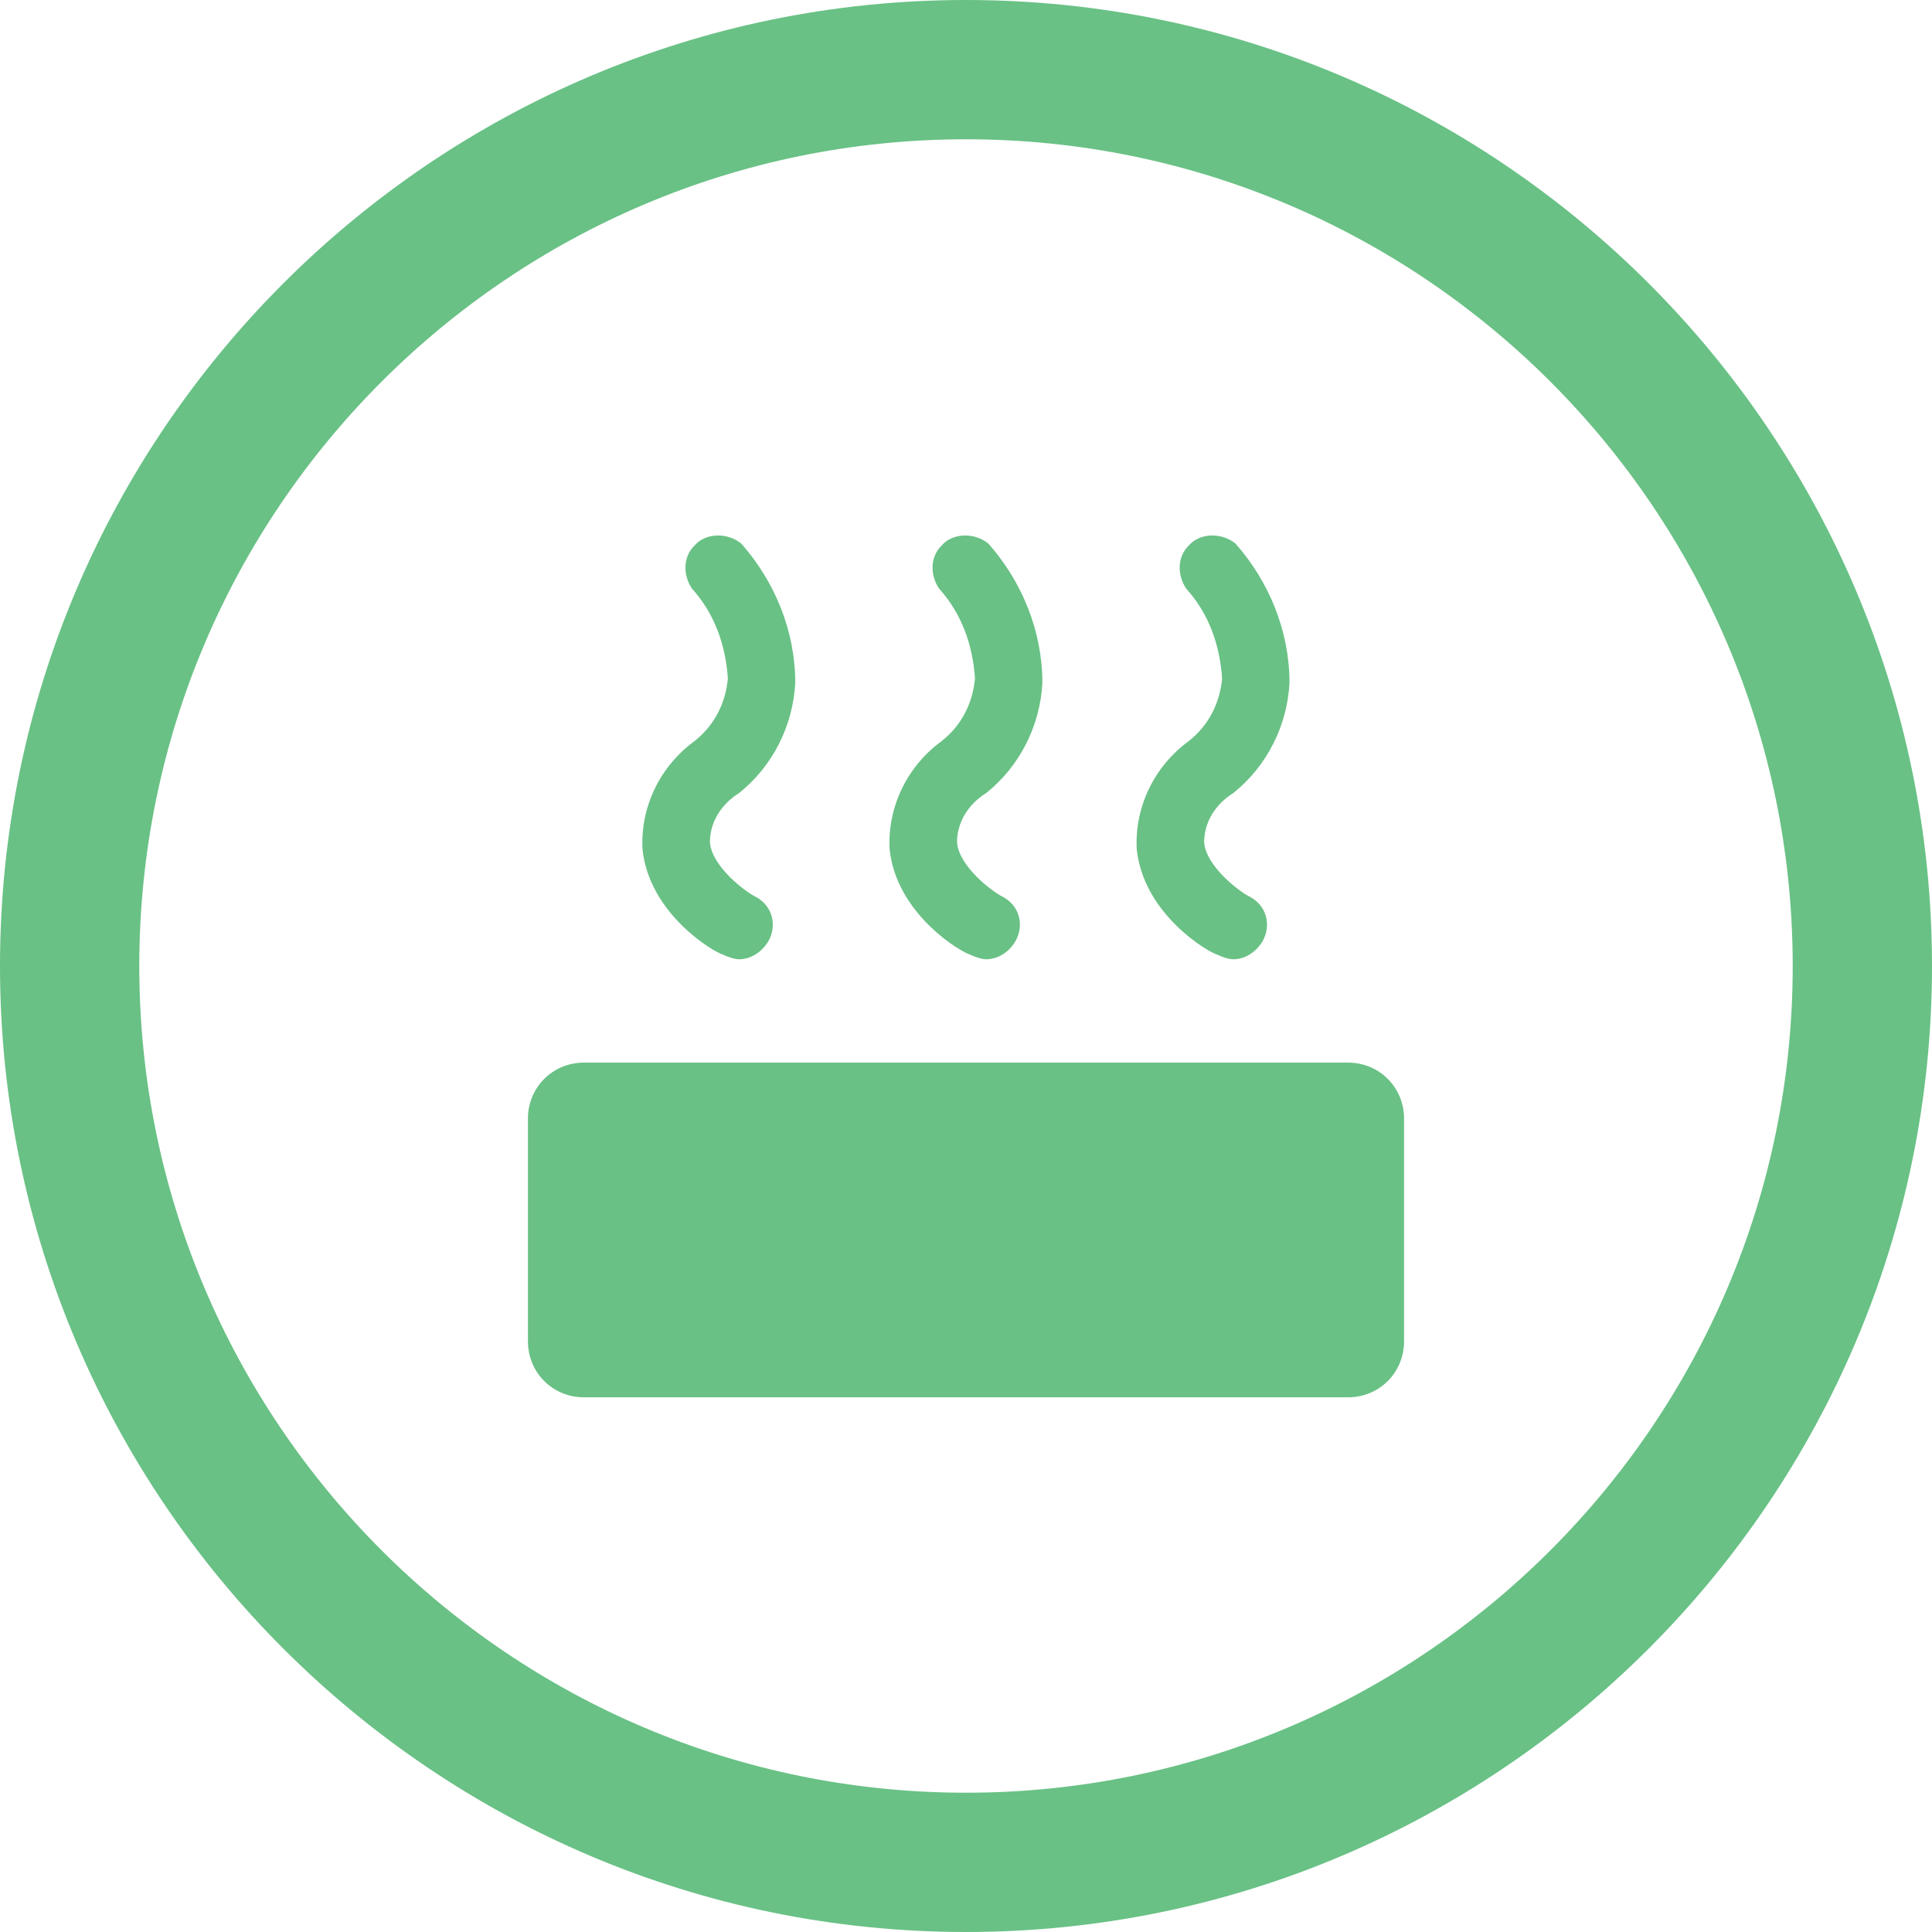
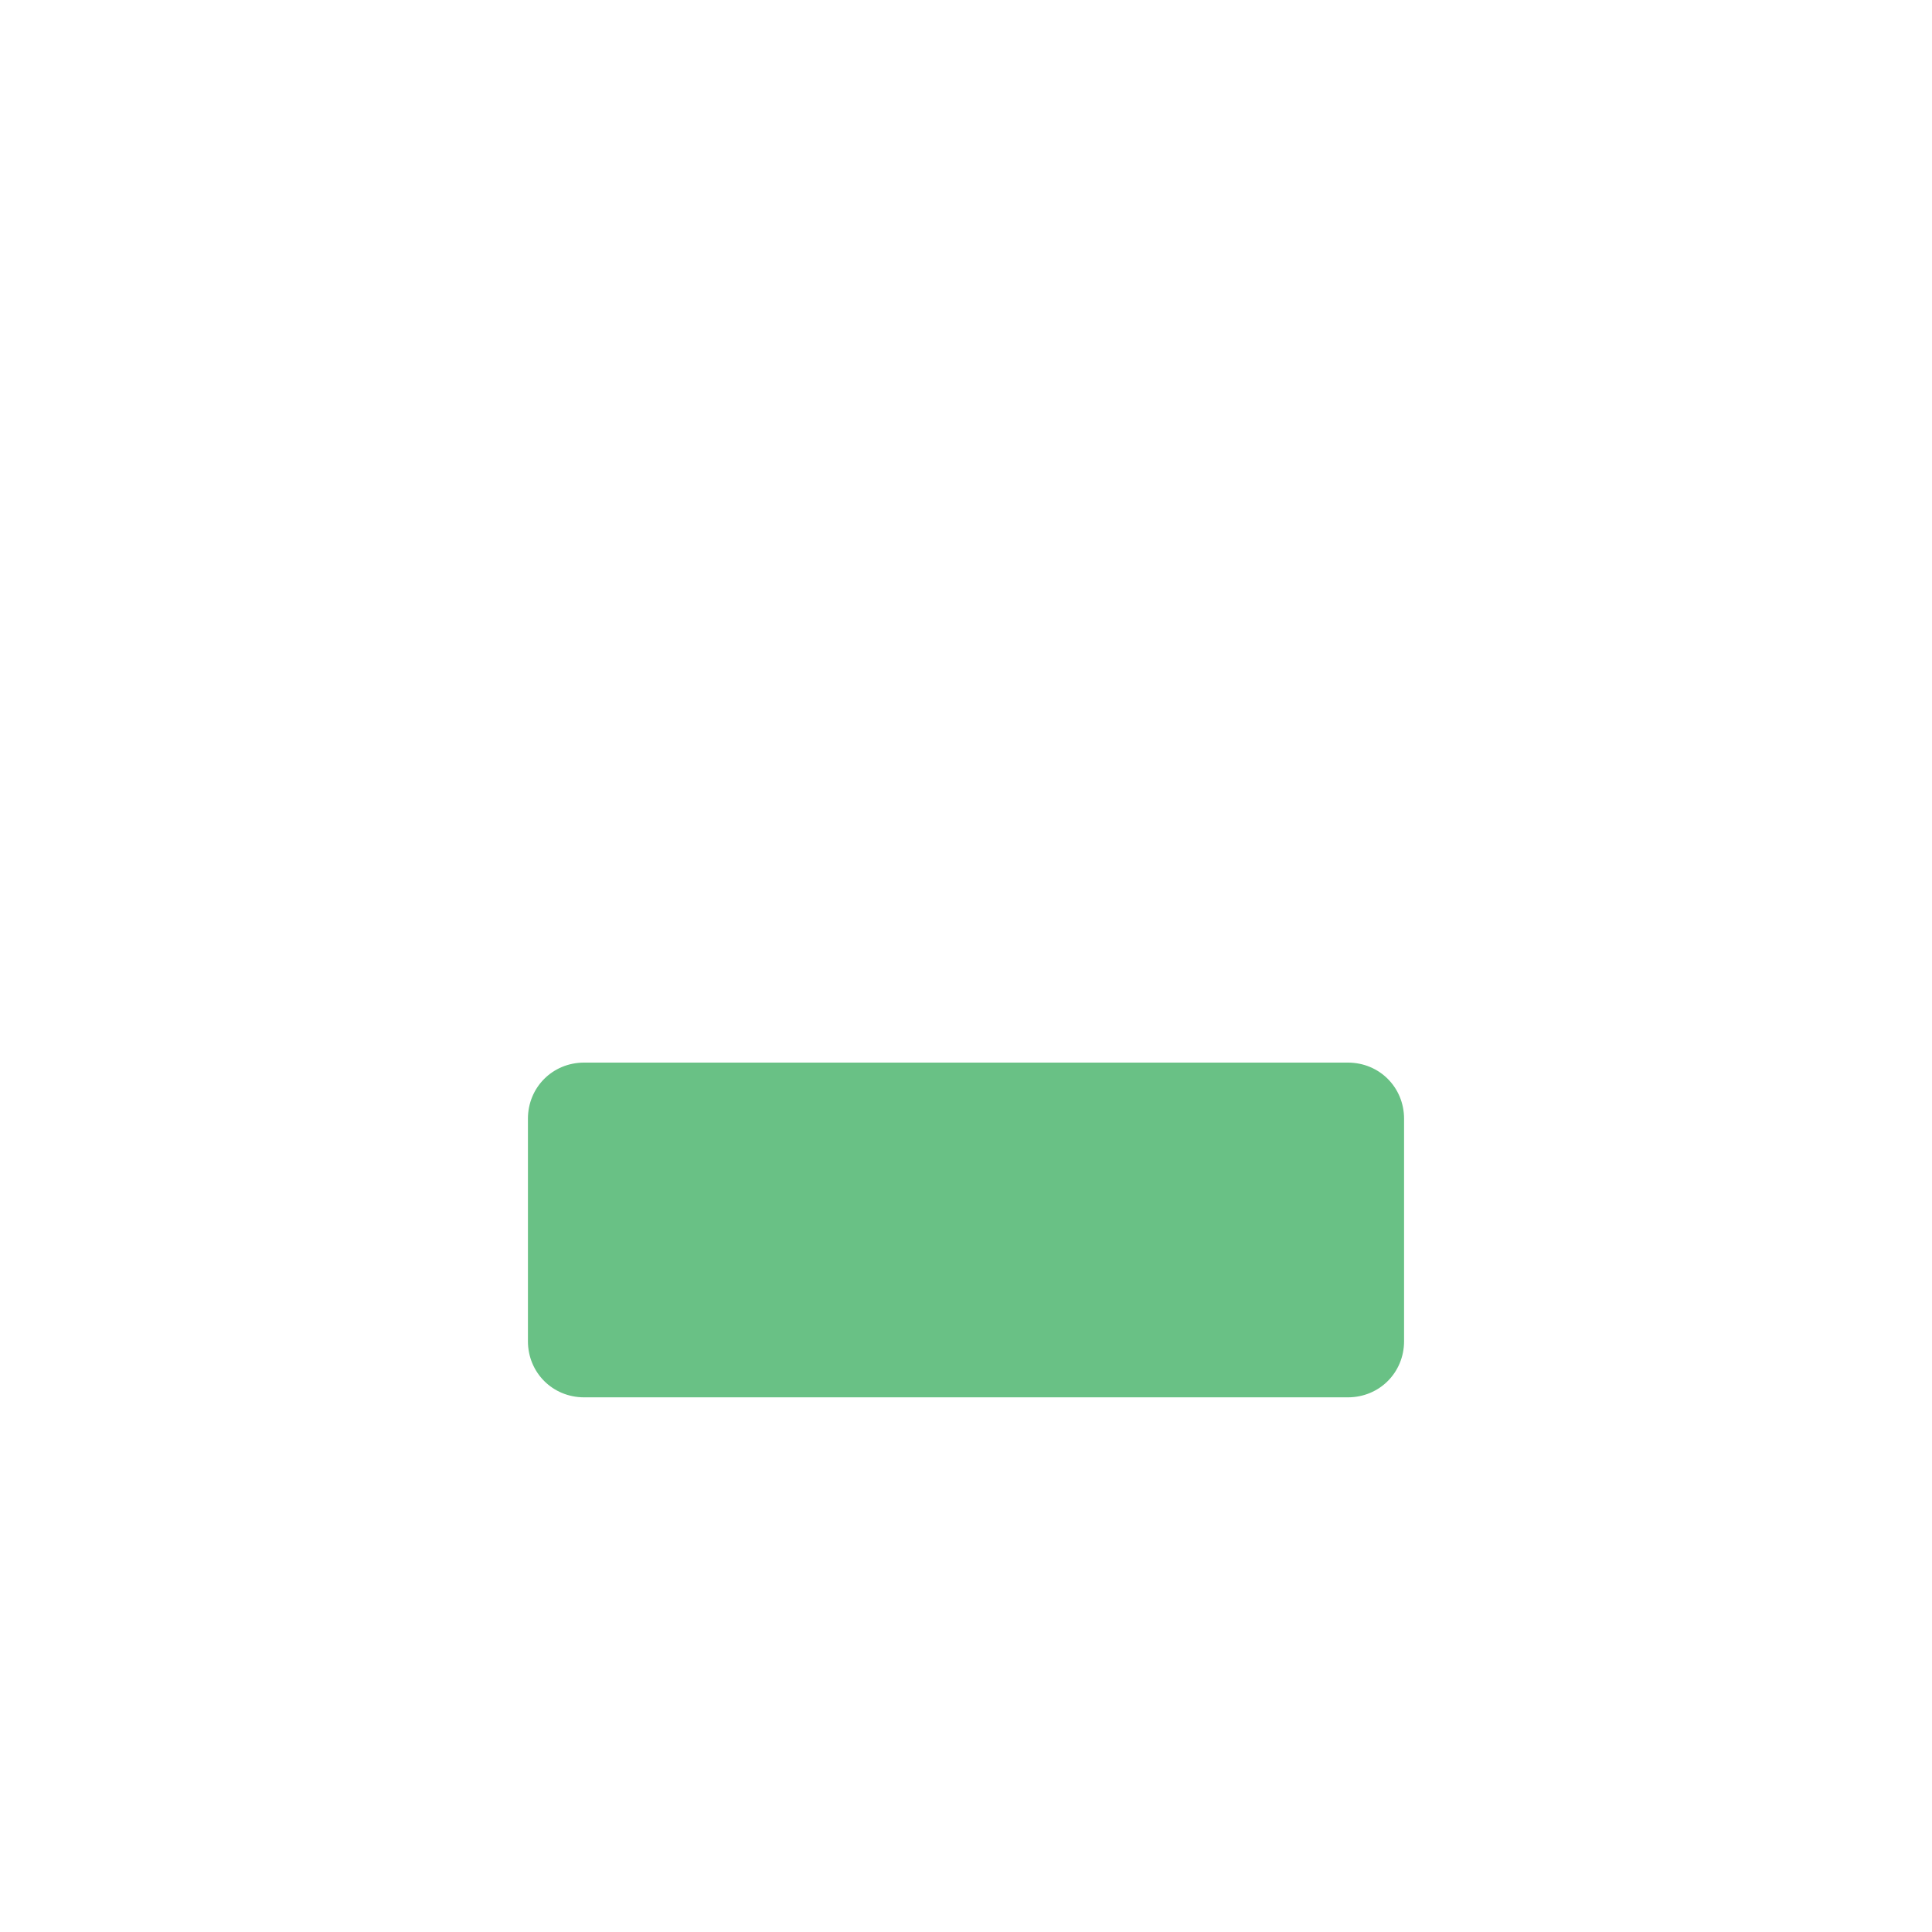
<svg xmlns="http://www.w3.org/2000/svg" version="1.1" id="Layer_1" x="0px" y="0px" viewBox="0 0 86 86" style="enable-background:new 0 0 86 86;" xml:space="preserve">
  <style type="text/css"> .st0{fill:#69C185;} </style>
  <g id="Layer_2_1_">
    <g id="Layer_1-2">
-       <path class="st0" d="M43,86C19.3,86,0,66.7,0,43S19.3,0,43,0s43,19.3,43,43S66.7,86,43,86z M43,6.2C22.7,6.2,6.2,22.7,6.2,43 S22.7,79.8,43,79.8S79.8,63.3,79.8,43C79.8,22.7,63.3,6.2,43,6.2z" />
      <path class="st0" d="M26,47.3H60c1.4,0,2.5,1.1,2.5,2.5v9.9c0,1.4-1.1,2.5-2.5,2.5H26c-1.4,0-2.5-1.1-2.5-2.5v-9.9 C23.5,48.4,24.6,47.3,26,47.3z" />
-       <path class="st0" d="M32.2,42.5c0.2,0.1,0.5,0.2,0.7,0.2c0.5,0,1-0.3,1.3-0.8c0.4-0.7,0.2-1.6-0.6-2c0,0,0,0,0,0 c-0.4-0.2-1.9-1.3-2-2.4c0-0.9,0.5-1.7,1.3-2.2c1.5-1.2,2.4-3,2.5-4.9c0-2.3-0.9-4.5-2.4-6.2c-0.6-0.5-1.6-0.5-2.1,0.1 c-0.5,0.5-0.5,1.3-0.1,1.9c1,1.1,1.5,2.5,1.6,4c-0.1,1.1-0.6,2.1-1.5,2.8c-1.5,1.1-2.4,2.9-2.3,4.8C28.9,40.7,31.8,42.4,32.2,42.5 z" />
-       <path class="st0" d="M43.2,42.5c0.2,0.1,0.5,0.2,0.7,0.2c0.5,0,1-0.3,1.3-0.8c0.4-0.7,0.2-1.6-0.6-2c0,0,0,0,0,0 c-0.4-0.2-1.9-1.3-2-2.4c0-0.9,0.5-1.7,1.3-2.2c1.5-1.2,2.4-3,2.5-4.9c0-2.3-0.9-4.5-2.4-6.2c-0.6-0.5-1.6-0.5-2.1,0.1 c-0.5,0.5-0.5,1.3-0.1,1.9c1,1.1,1.5,2.5,1.6,4c-0.1,1.1-0.6,2.1-1.5,2.8c-1.5,1.1-2.4,2.9-2.3,4.8C39.9,40.7,42.8,42.4,43.2,42.5 z" />
-       <path class="st0" d="M54.2,42.5c0.2,0.1,0.5,0.2,0.7,0.2c0.5,0,1-0.3,1.3-0.8c0.4-0.7,0.2-1.6-0.6-2c0,0,0,0,0,0 c-0.4-0.2-1.9-1.3-2-2.4c0-0.9,0.5-1.7,1.3-2.2c1.5-1.2,2.4-3,2.5-4.9c0-2.3-0.9-4.5-2.4-6.2c-0.6-0.5-1.6-0.5-2.1,0.1 c-0.5,0.5-0.5,1.3-0.1,1.9c1,1.1,1.5,2.5,1.6,4c-0.1,1.1-0.6,2.1-1.5,2.8c-1.5,1.1-2.4,2.9-2.3,4.8C50.9,40.7,53.8,42.4,54.2,42.5 z" />
    </g>
  </g>
</svg>